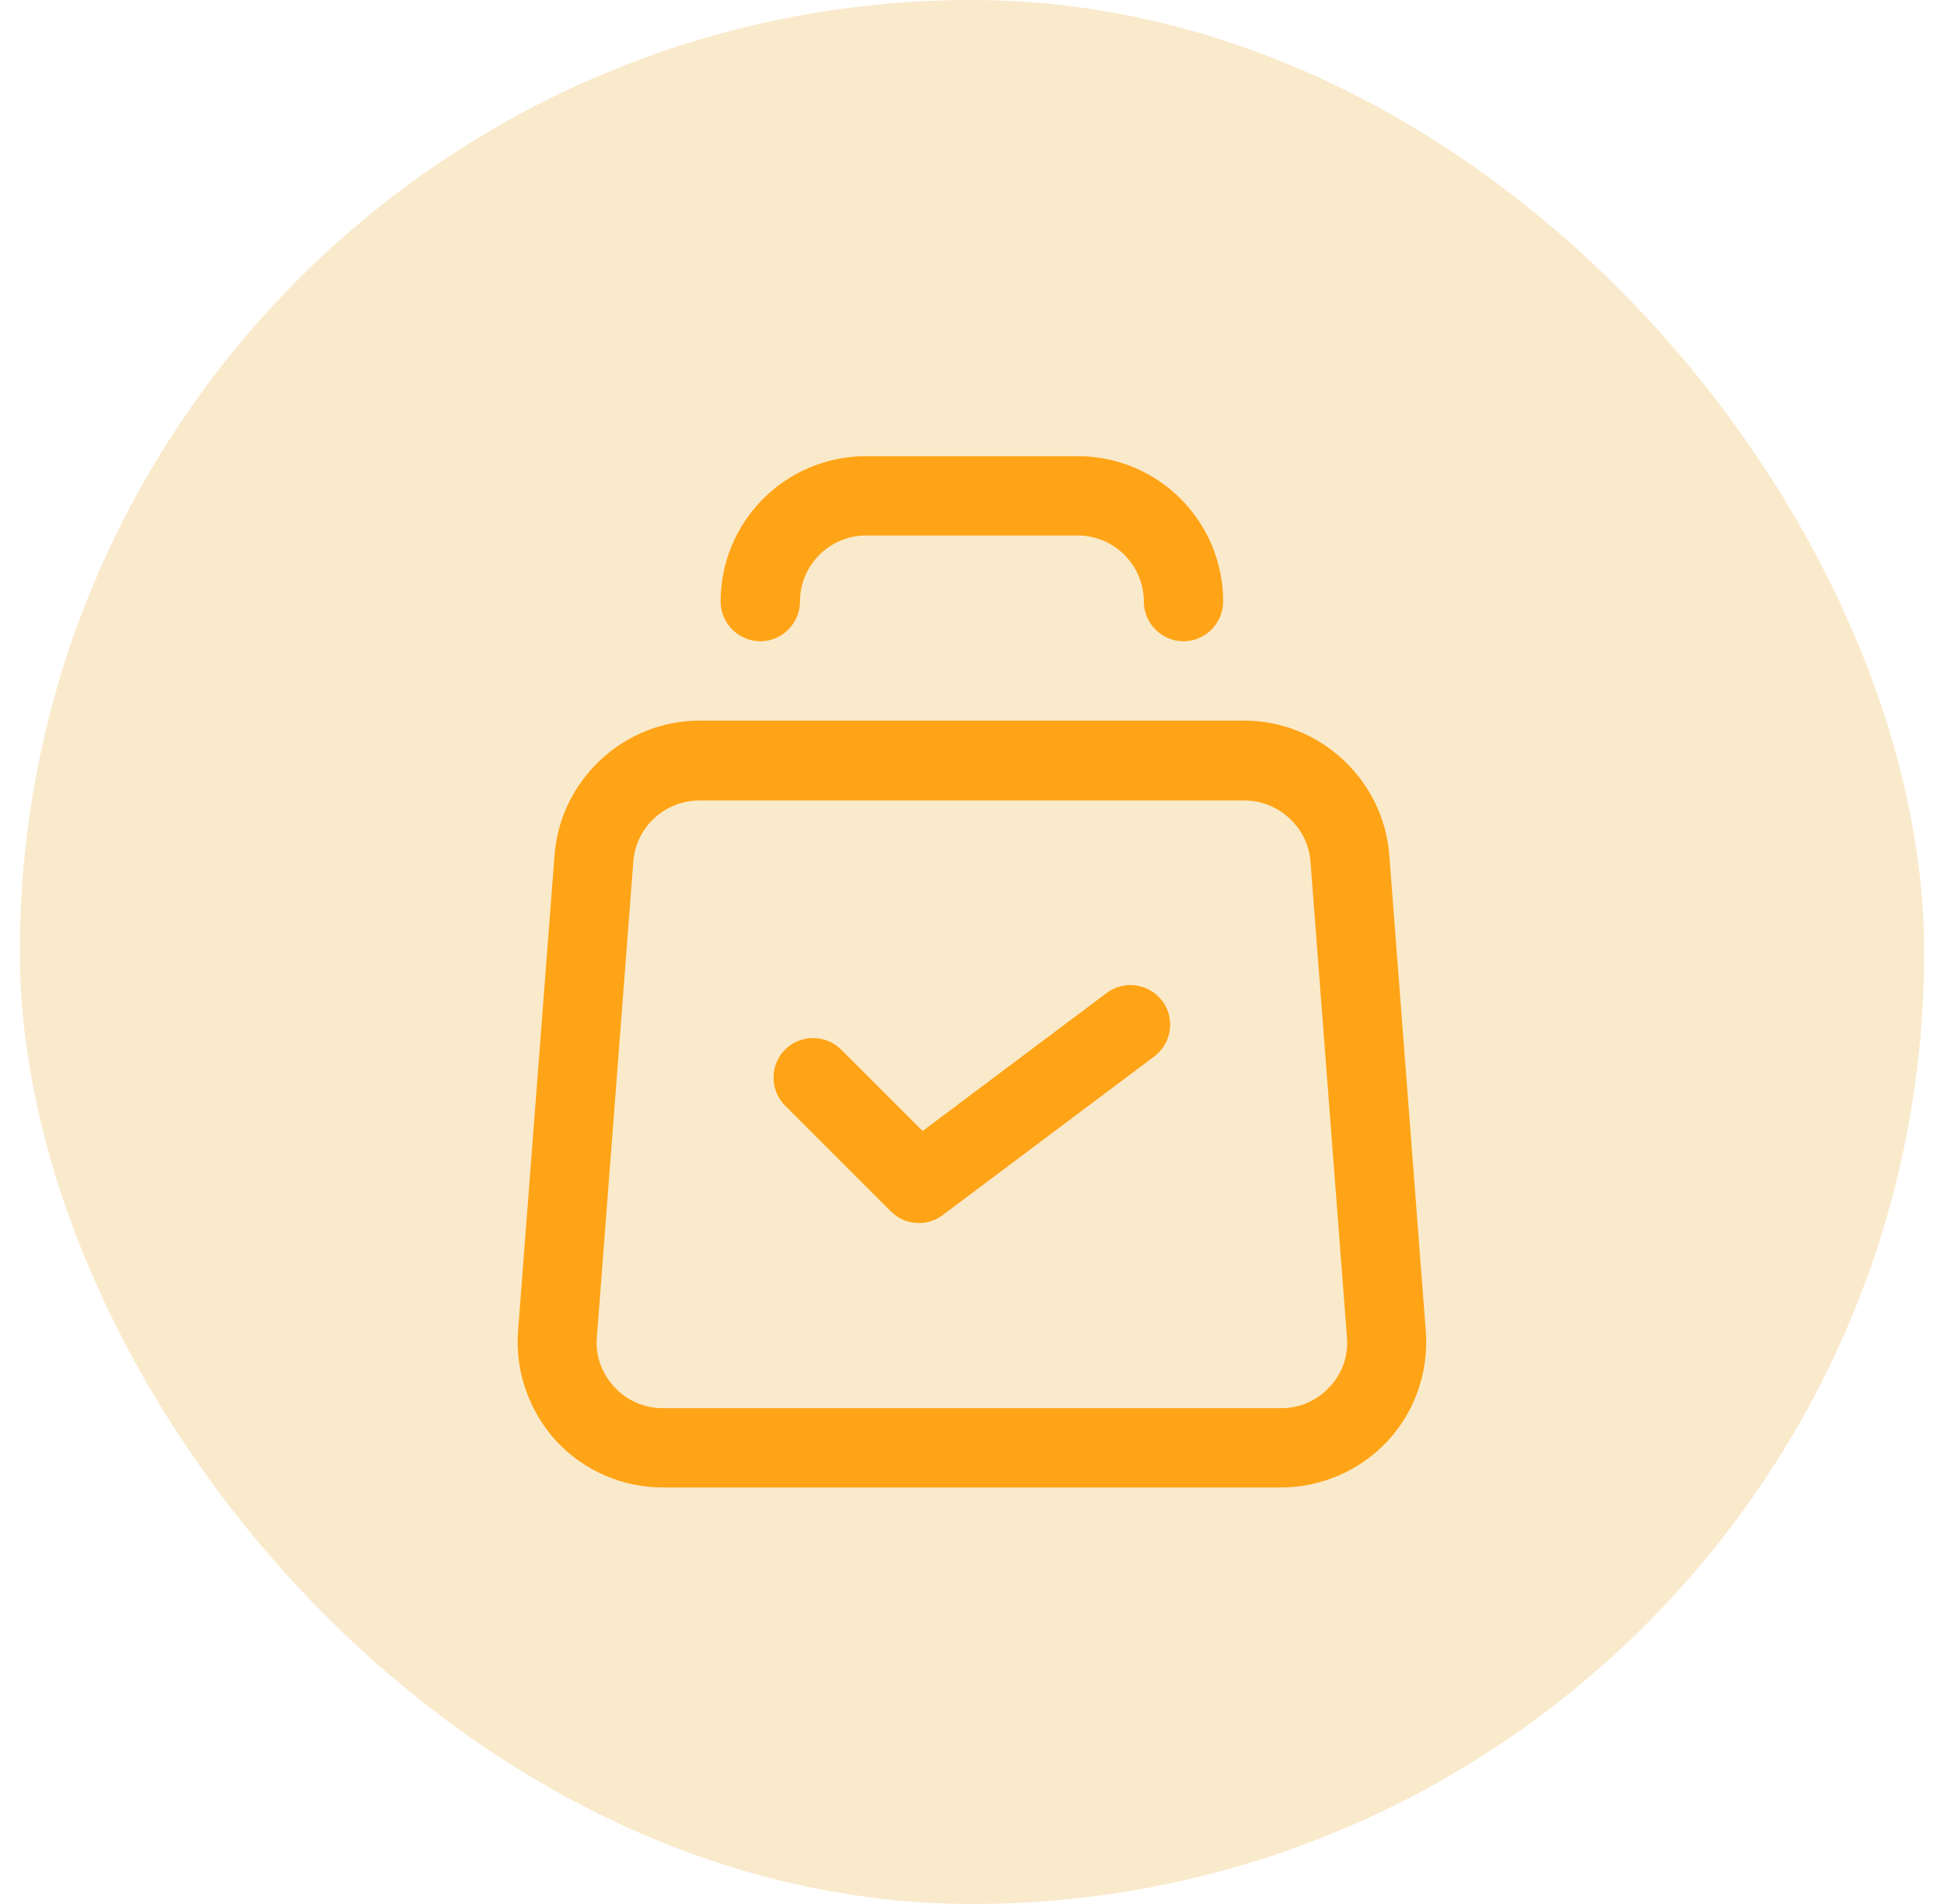
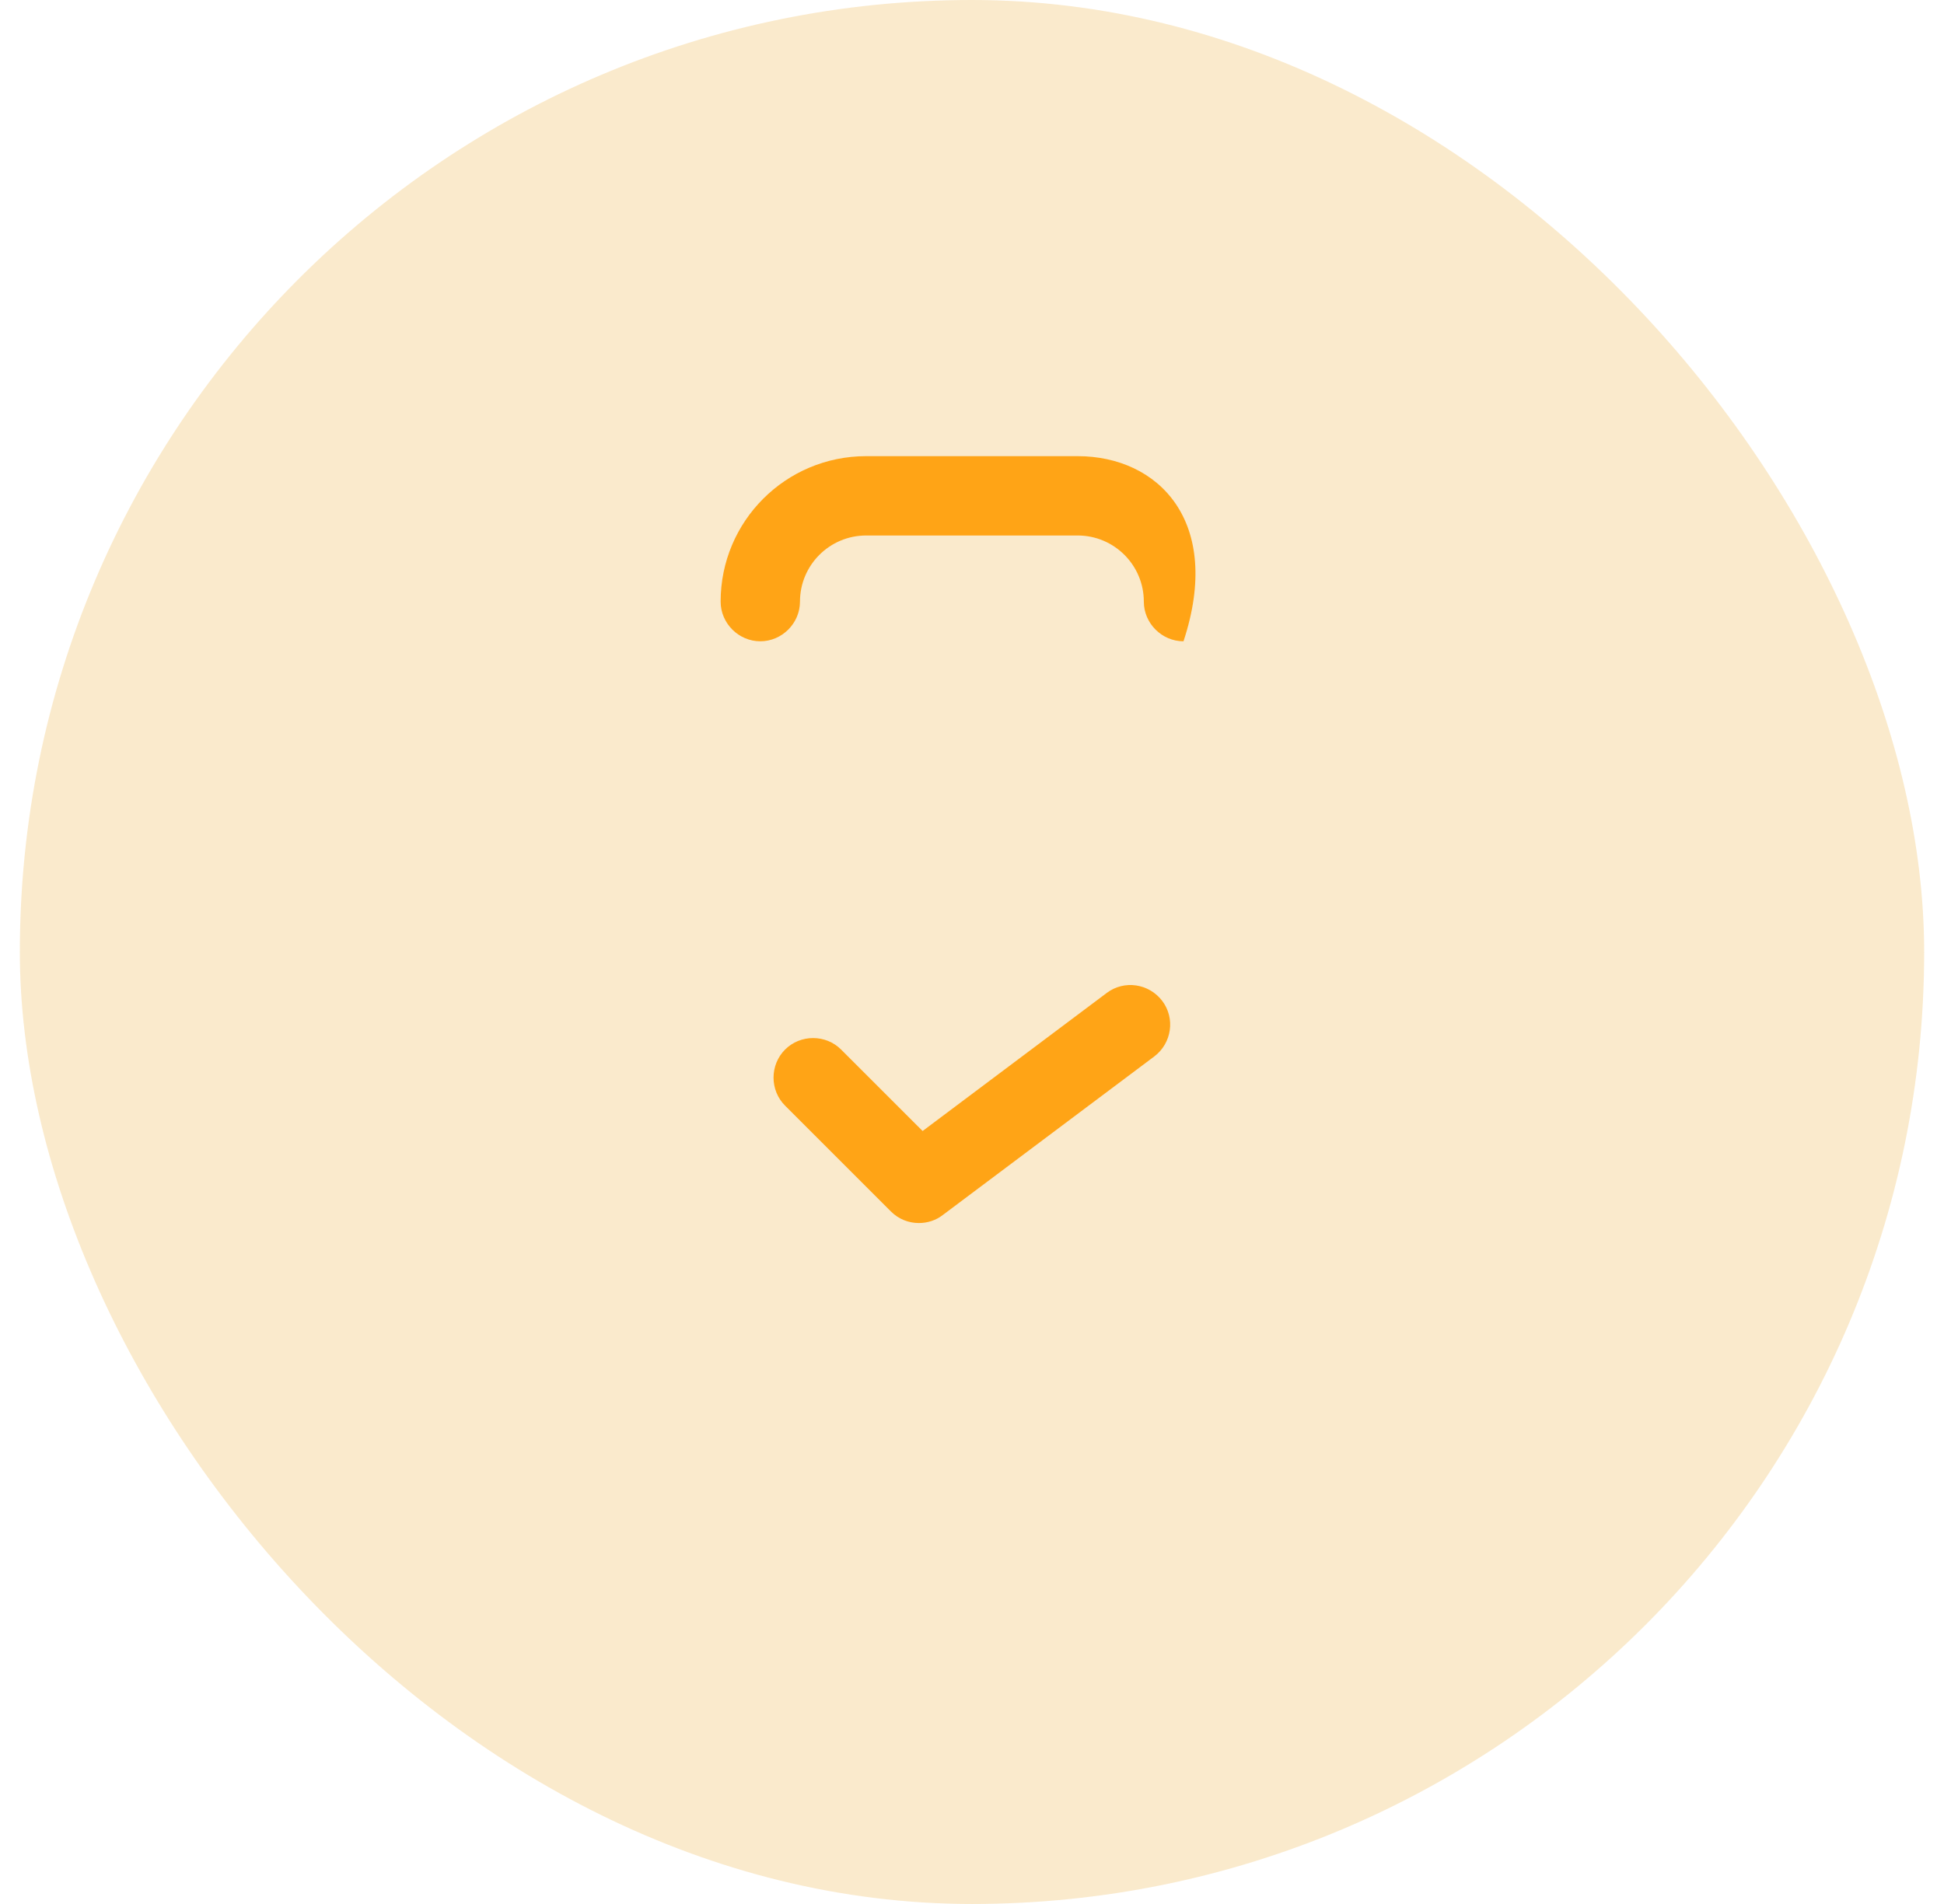
<svg xmlns="http://www.w3.org/2000/svg" width="49" height="48" viewBox="0 0 49 48" fill="none">
  <rect x="0.5" width="48" height="48" rx="24" fill="#E69800" fill-opacity="0.2" />
-   <path d="M35.018 21.554C34.871 19.66 33.271 18.167 31.364 18.167H17.631C15.725 18.167 14.124 19.66 13.978 21.554L13.058 33.554C12.978 34.567 13.338 35.58 14.018 36.327C14.711 37.074 15.684 37.5 16.711 37.5H32.285C33.298 37.5 34.285 37.074 34.978 36.327C35.671 35.58 36.018 34.567 35.938 33.554L35.018 21.554ZM33.511 34.967C33.191 35.314 32.764 35.5 32.285 35.5H16.711C16.244 35.5 15.805 35.314 15.485 34.967C15.165 34.62 15.005 34.18 15.044 33.714L15.964 21.714C16.031 20.847 16.765 20.18 17.631 20.18H31.364C32.231 20.18 32.965 20.86 33.031 21.714L33.951 33.714C33.991 34.18 33.831 34.634 33.511 34.967Z" fill="#FFA416" />
-   <path d="M19.164 16.167C19.711 16.167 20.164 15.713 20.164 15.167C20.164 14.247 20.911 13.5 21.831 13.5H27.164C28.084 13.5 28.831 14.247 28.831 15.167C28.831 15.713 29.284 16.167 29.831 16.167C30.377 16.167 30.831 15.713 30.831 15.167C30.831 13.14 29.191 11.5 27.164 11.5H21.831C19.804 11.5 18.164 13.14 18.164 15.167C18.164 15.713 18.617 16.167 19.164 16.167Z" fill="#FFA416" />
+   <path d="M19.164 16.167C19.711 16.167 20.164 15.713 20.164 15.167C20.164 14.247 20.911 13.5 21.831 13.5H27.164C28.084 13.5 28.831 14.247 28.831 15.167C28.831 15.713 29.284 16.167 29.831 16.167C30.831 13.14 29.191 11.5 27.164 11.5H21.831C19.804 11.5 18.164 13.14 18.164 15.167C18.164 15.713 18.617 16.167 19.164 16.167Z" fill="#FFA416" />
  <path d="M27.895 25.033L23.255 28.513L21.201 26.46C20.815 26.073 20.175 26.073 19.788 26.46C19.401 26.847 19.401 27.487 19.788 27.873L22.455 30.54C22.655 30.74 22.908 30.833 23.161 30.833C23.375 30.833 23.588 30.767 23.761 30.633L29.095 26.633C29.535 26.3 29.628 25.673 29.295 25.233C28.961 24.793 28.335 24.7 27.895 25.033Z" fill="#FFA416" />
</svg>